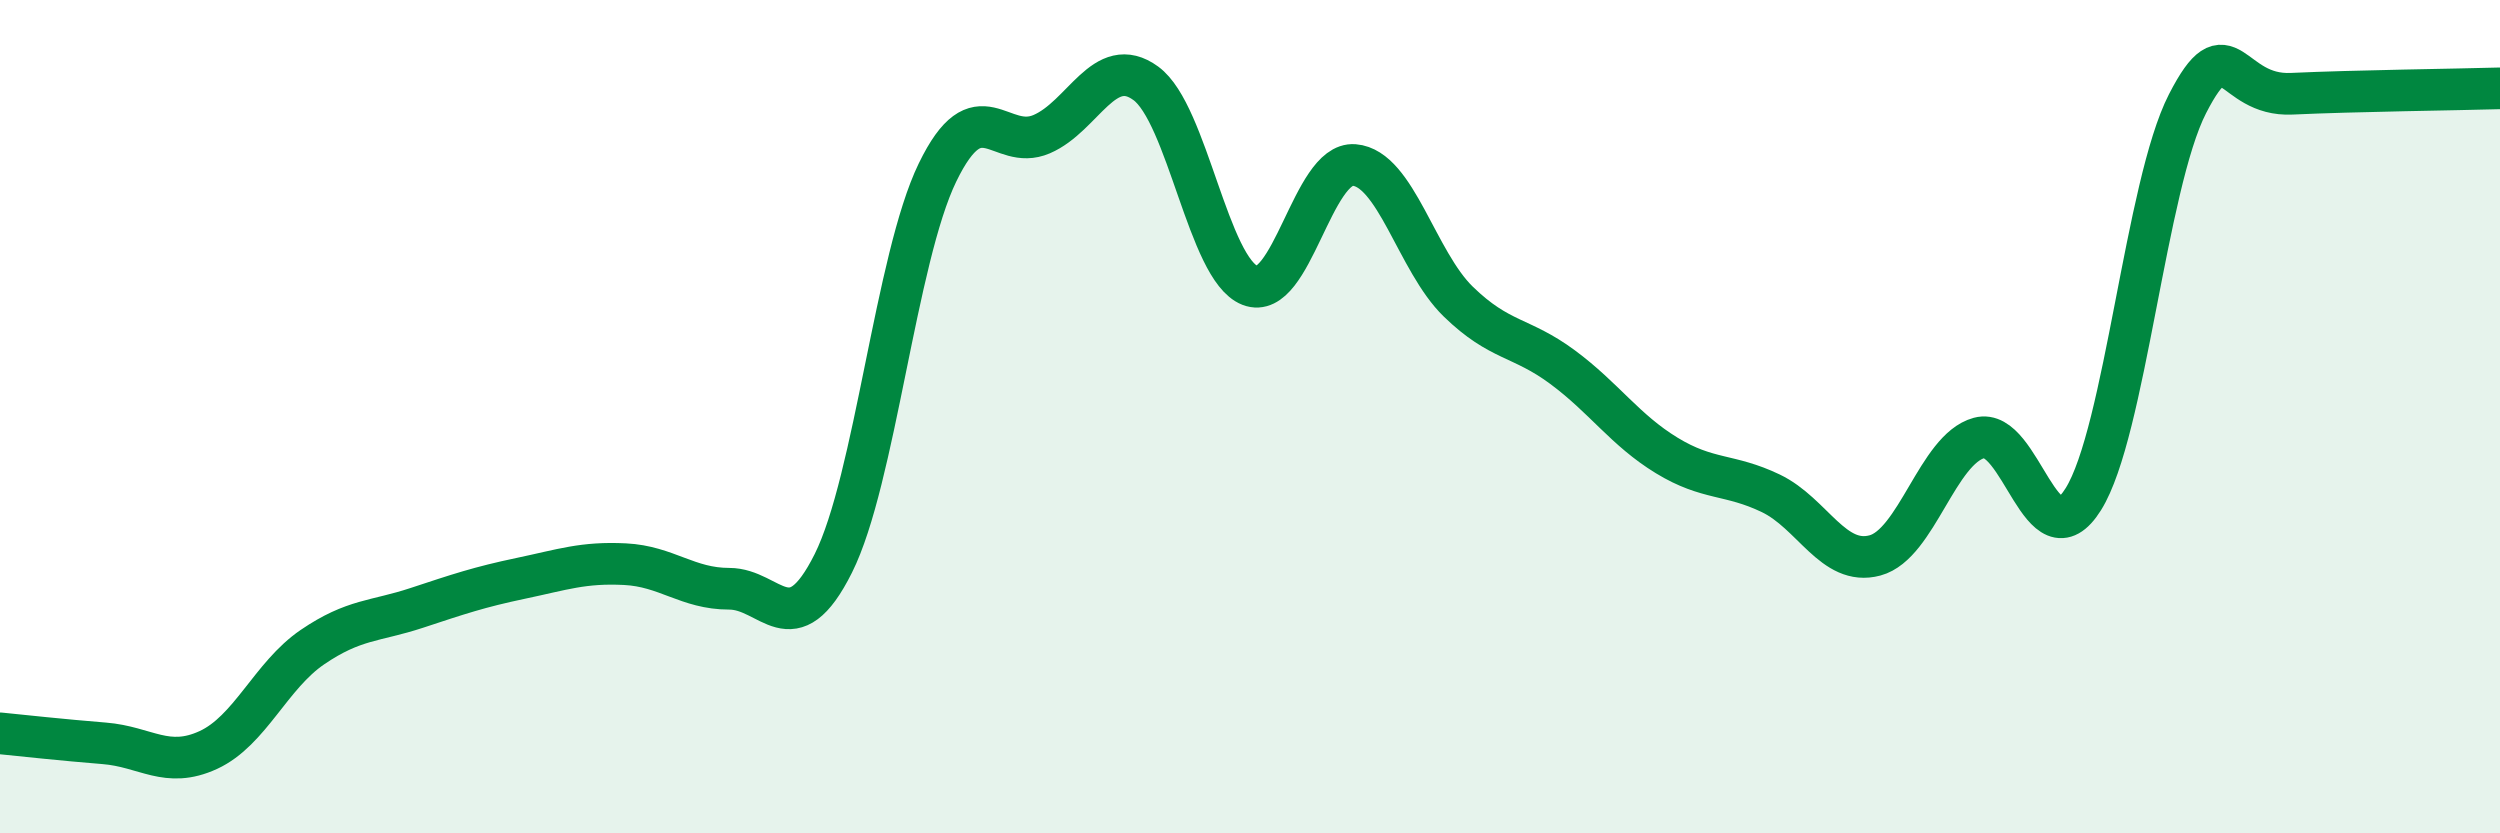
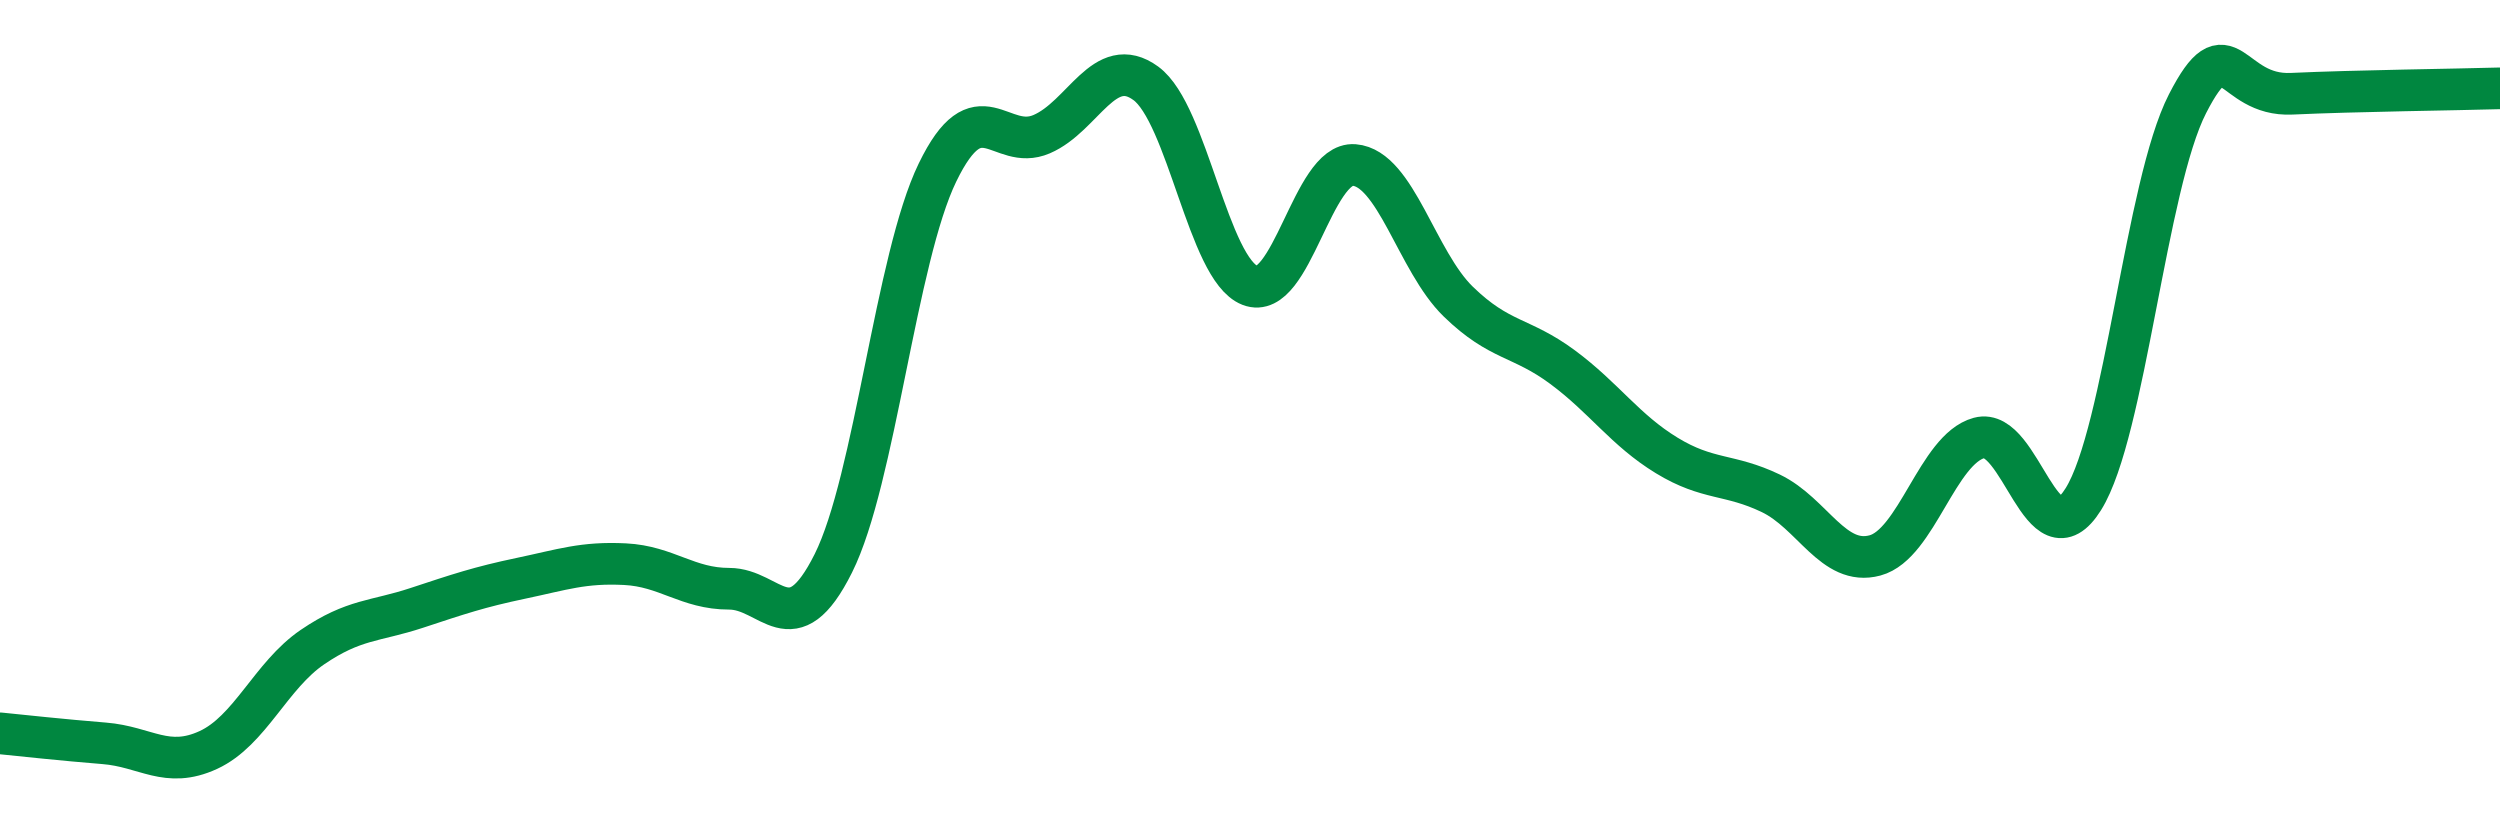
<svg xmlns="http://www.w3.org/2000/svg" width="60" height="20" viewBox="0 0 60 20">
-   <path d="M 0,17.6 C 0.5,17.65 1.5,17.76 2.5,17.84 C 3.5,17.92 4,18.46 5,18 C 6,17.54 6.5,16.21 7.5,15.53 C 8.5,14.85 9,14.92 10,14.59 C 11,14.26 11.5,14.09 12.5,13.88 C 13.5,13.67 14,13.49 15,13.54 C 16,13.59 16.5,14.13 17.5,14.13 C 18.5,14.13 19,15.52 20,13.52 C 21,11.52 21.5,6.2 22.5,4.14 C 23.5,2.08 24,3.65 25,3.22 C 26,2.79 26.5,1.27 27.5,2 C 28.5,2.73 29,6.46 30,6.85 C 31,7.24 31.5,3.88 32.5,3.96 C 33.5,4.04 34,6.27 35,7.24 C 36,8.21 36.5,8.07 37.5,8.81 C 38.5,9.55 39,10.32 40,10.93 C 41,11.54 41.5,11.36 42.5,11.84 C 43.5,12.32 44,13.6 45,13.33 C 46,13.06 46.5,10.78 47.5,10.51 C 48.5,10.24 49,13.58 50,11.98 C 51,10.38 51.5,4.44 52.5,2.49 C 53.5,0.54 53.5,2.32 55,2.25 C 56.5,2.18 59,2.15 60,2.12L60 20L0 20Z" fill="#008740" opacity="0.1" stroke-linecap="round" stroke-linejoin="round" />
  <path d="M 0,17.6 C 0.5,17.65 1.5,17.76 2.5,17.84 C 3.5,17.92 4,18.46 5,18 C 6,17.54 6.5,16.21 7.5,15.53 C 8.5,14.85 9,14.92 10,14.59 C 11,14.26 11.5,14.09 12.5,13.88 C 13.5,13.67 14,13.49 15,13.54 C 16,13.59 16.5,14.13 17.5,14.13 C 18.5,14.13 19,15.52 20,13.52 C 21,11.52 21.5,6.2 22.5,4.14 C 23.5,2.08 24,3.65 25,3.22 C 26,2.79 26.5,1.27 27.5,2 C 28.5,2.73 29,6.46 30,6.85 C 31,7.24 31.5,3.88 32.5,3.96 C 33.5,4.04 34,6.27 35,7.24 C 36,8.21 36.5,8.07 37.5,8.81 C 38.5,9.55 39,10.32 40,10.93 C 41,11.54 41.5,11.36 42.5,11.84 C 43.5,12.32 44,13.6 45,13.33 C 46,13.06 46.5,10.78 47.5,10.51 C 48.5,10.24 49,13.58 50,11.98 C 51,10.38 51.5,4.44 52.5,2.49 C 53.5,0.54 53.5,2.32 55,2.25 C 56.5,2.18 59,2.15 60,2.12" stroke="#008740" stroke-width="1" fill="none" stroke-linecap="round" stroke-linejoin="round" />
</svg>